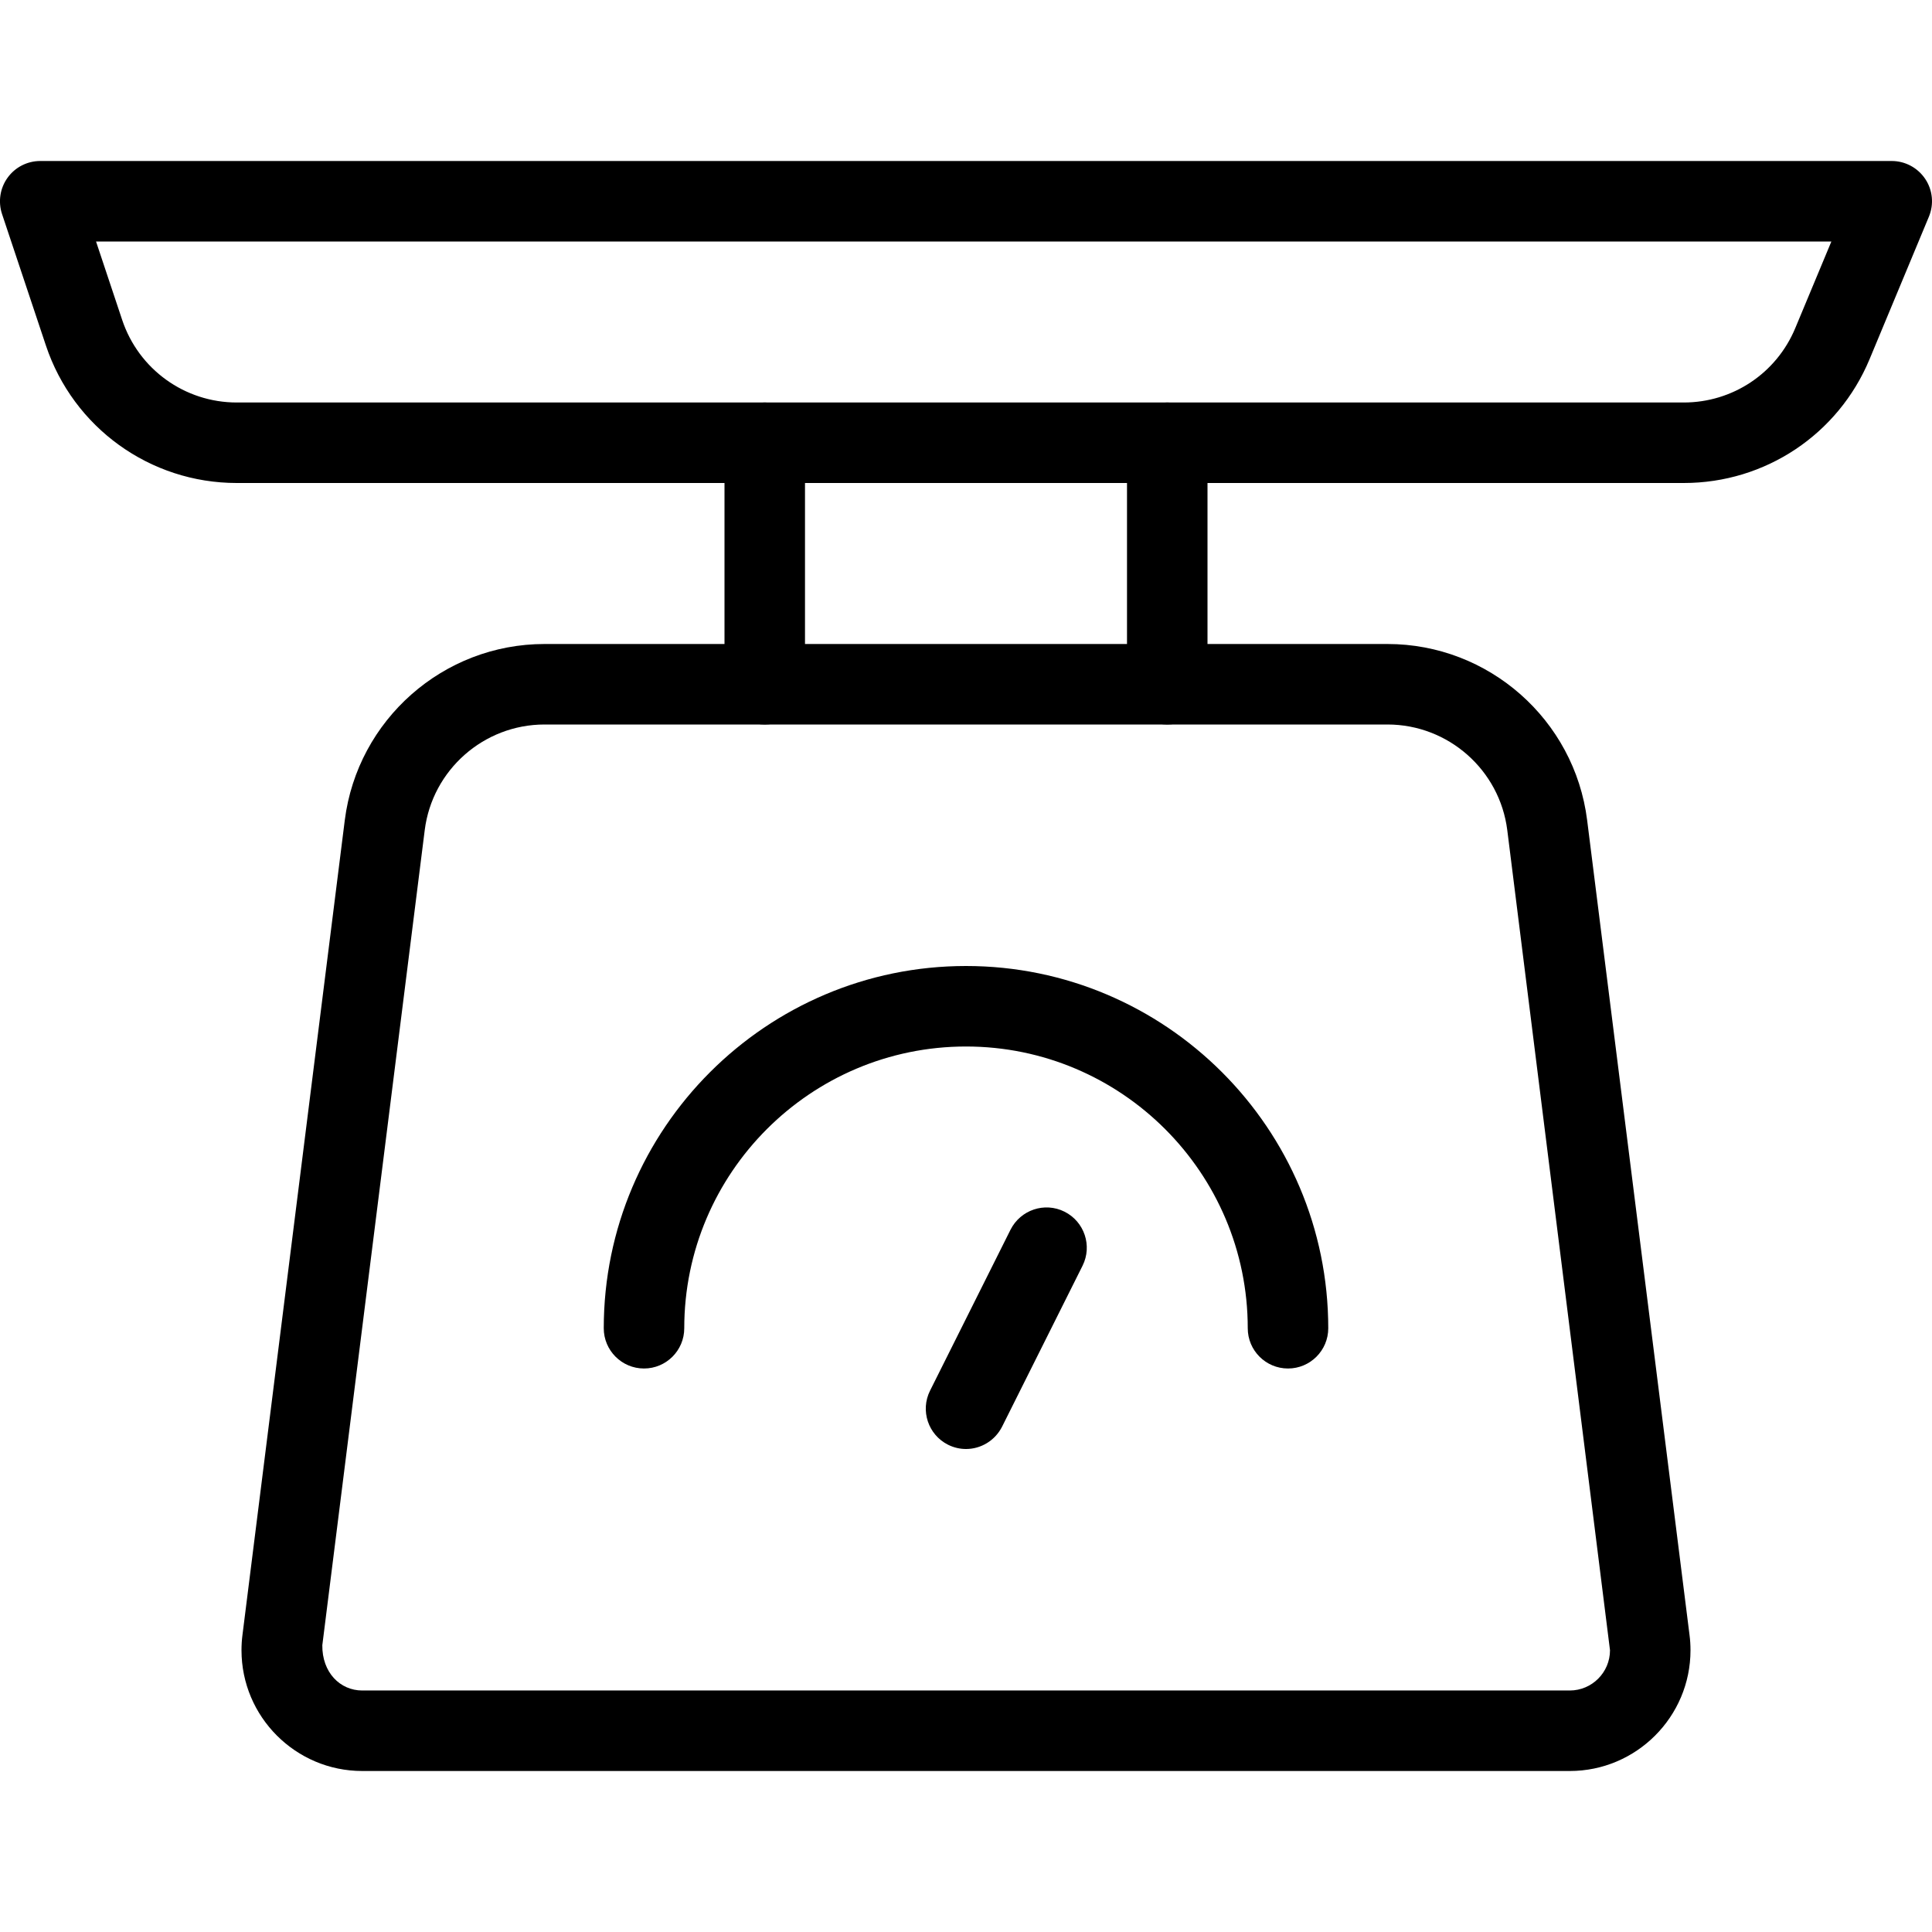
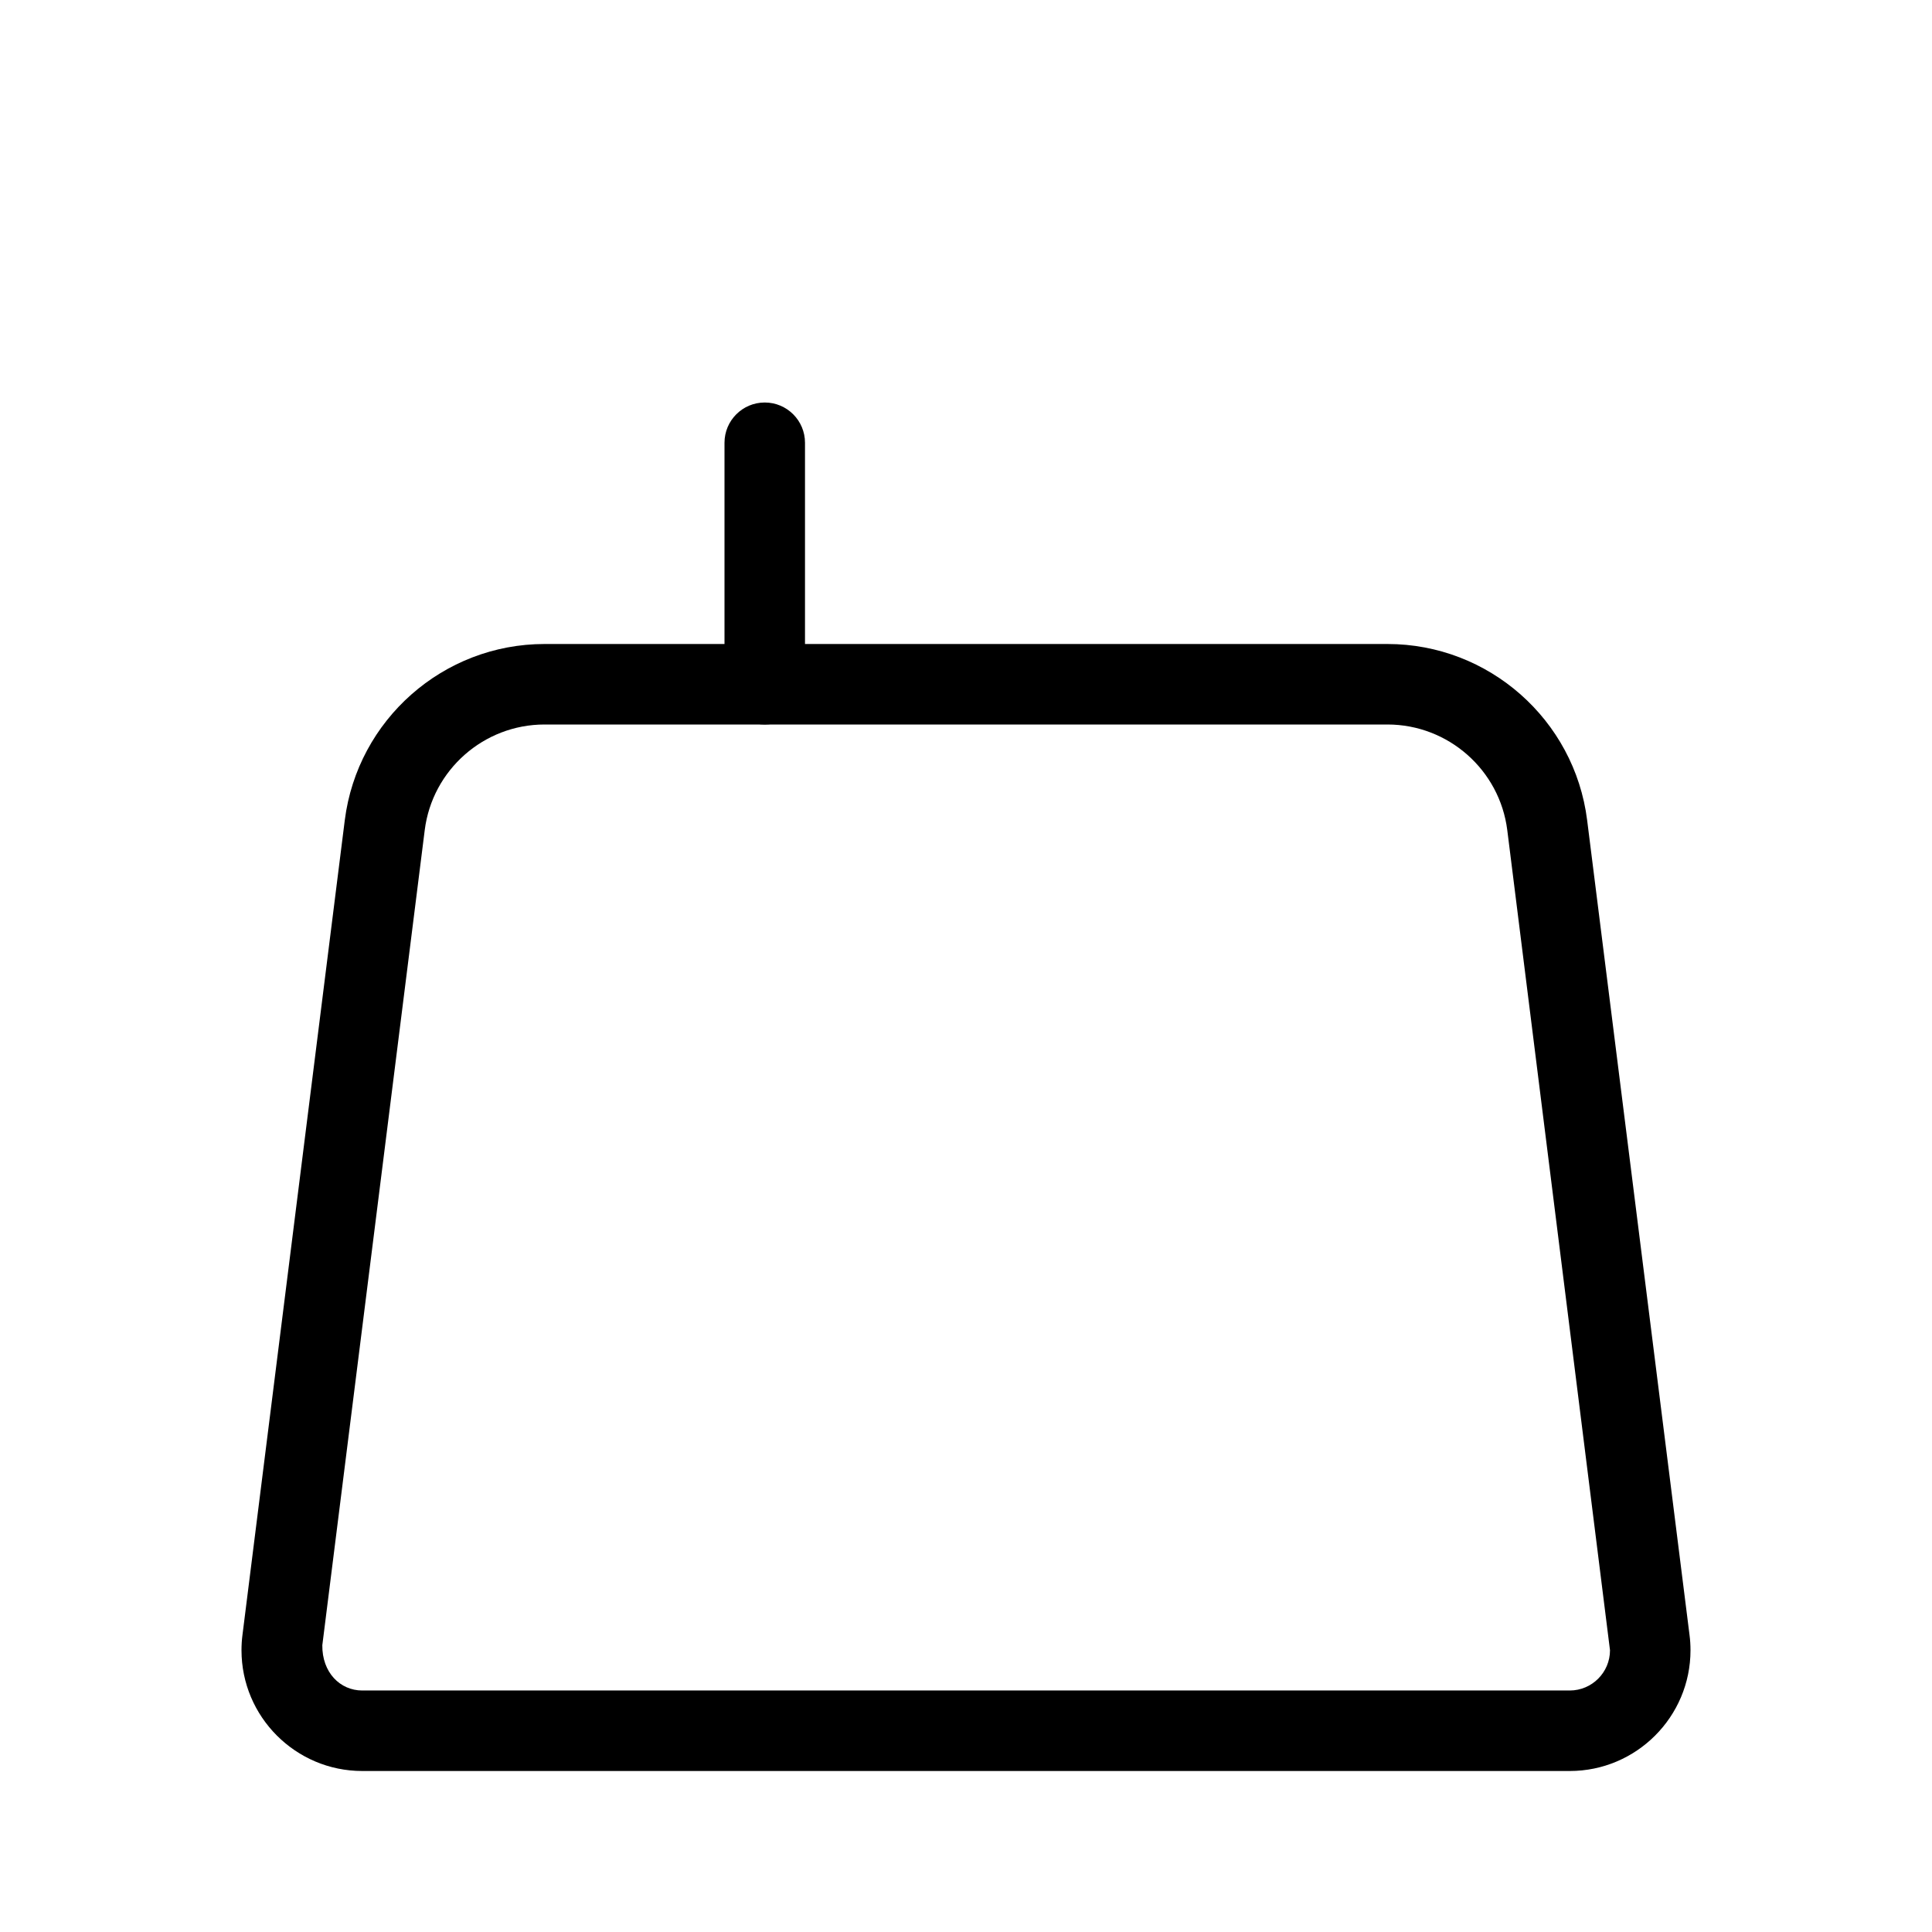
<svg xmlns="http://www.w3.org/2000/svg" width="512" viewBox="0 0 24 24" height="512" id="_x31_px">
  <g>
    <path d="m9.5 9c-.276 0-.5-.224-.5-.5v-3c0-.276.224-.5.5-.5s.5.224.5.5v3c0 .276-.224.5-.5.5z" />
  </g>
  <g>
-     <path d="m14.5 9c-.276 0-.5-.224-.5-.5v-3c0-.276.224-.5.5-.5s.5.224.5.5v3c0 .276-.224.5-.5.5z" />
-   </g>
+     </g>
  <g>
-     <path d="m20.917 6h-17.976c-1.077 0-2.03-.687-2.371-1.709l-.545-1.633c-.05-.152-.025-.32.069-.45.094-.131.245-.208.406-.208h23c.167 0 .323.084.416.223s.11.315.045.47l-.737 1.77c-.389.933-1.295 1.537-2.307 1.537zm-19.724-3 .325.975c.205.613.777 1.025 1.423 1.025h17.975c.607 0 1.151-.362 1.385-.923l.449-1.077z" />
-   </g>
+     </g>
  <g>
    <path d="m19.5 22h-15c-.827 0-1.5-.673-1.5-1.5 0-.065.004-.129.012-.19l1.271-10.121c.158-1.249 1.224-2.189 2.481-2.189h10.472c1.257 0 2.323.94 2.48 2.188l1.272 10.123c.008.06.012.124.012.189 0 .827-.673 1.5-1.5 1.5zm-12.736-13c-.754 0-1.394.564-1.488 1.313l-1.272 10.124c-.004.338.22.563.496.563h15c.276 0 .5-.225.5-.5l-1.276-10.187c-.094-.749-.734-1.313-1.488-1.313z" />
  </g>
  <g>
-     <path d="m16 17c-.276 0-.5-.224-.5-.5 0-1.93-1.57-3.5-3.5-3.5s-3.5 1.57-3.5 3.5c0 .276-.224.5-.5.5s-.5-.224-.5-.5c0-2.481 2.019-4.5 4.5-4.5s4.5 2.019 4.5 4.5c0 .276-.224.5-.5.5z" />
-   </g>
+     </g>
  <g>
-     <path d="m12 18c-.075 0-.151-.017-.223-.053-.247-.124-.347-.424-.224-.671l1-2c.124-.246.423-.348.671-.224.247.124.347.424.224.671l-1 2c-.089.175-.265.277-.448.277z" />
-   </g>
+     </g>
</svg>